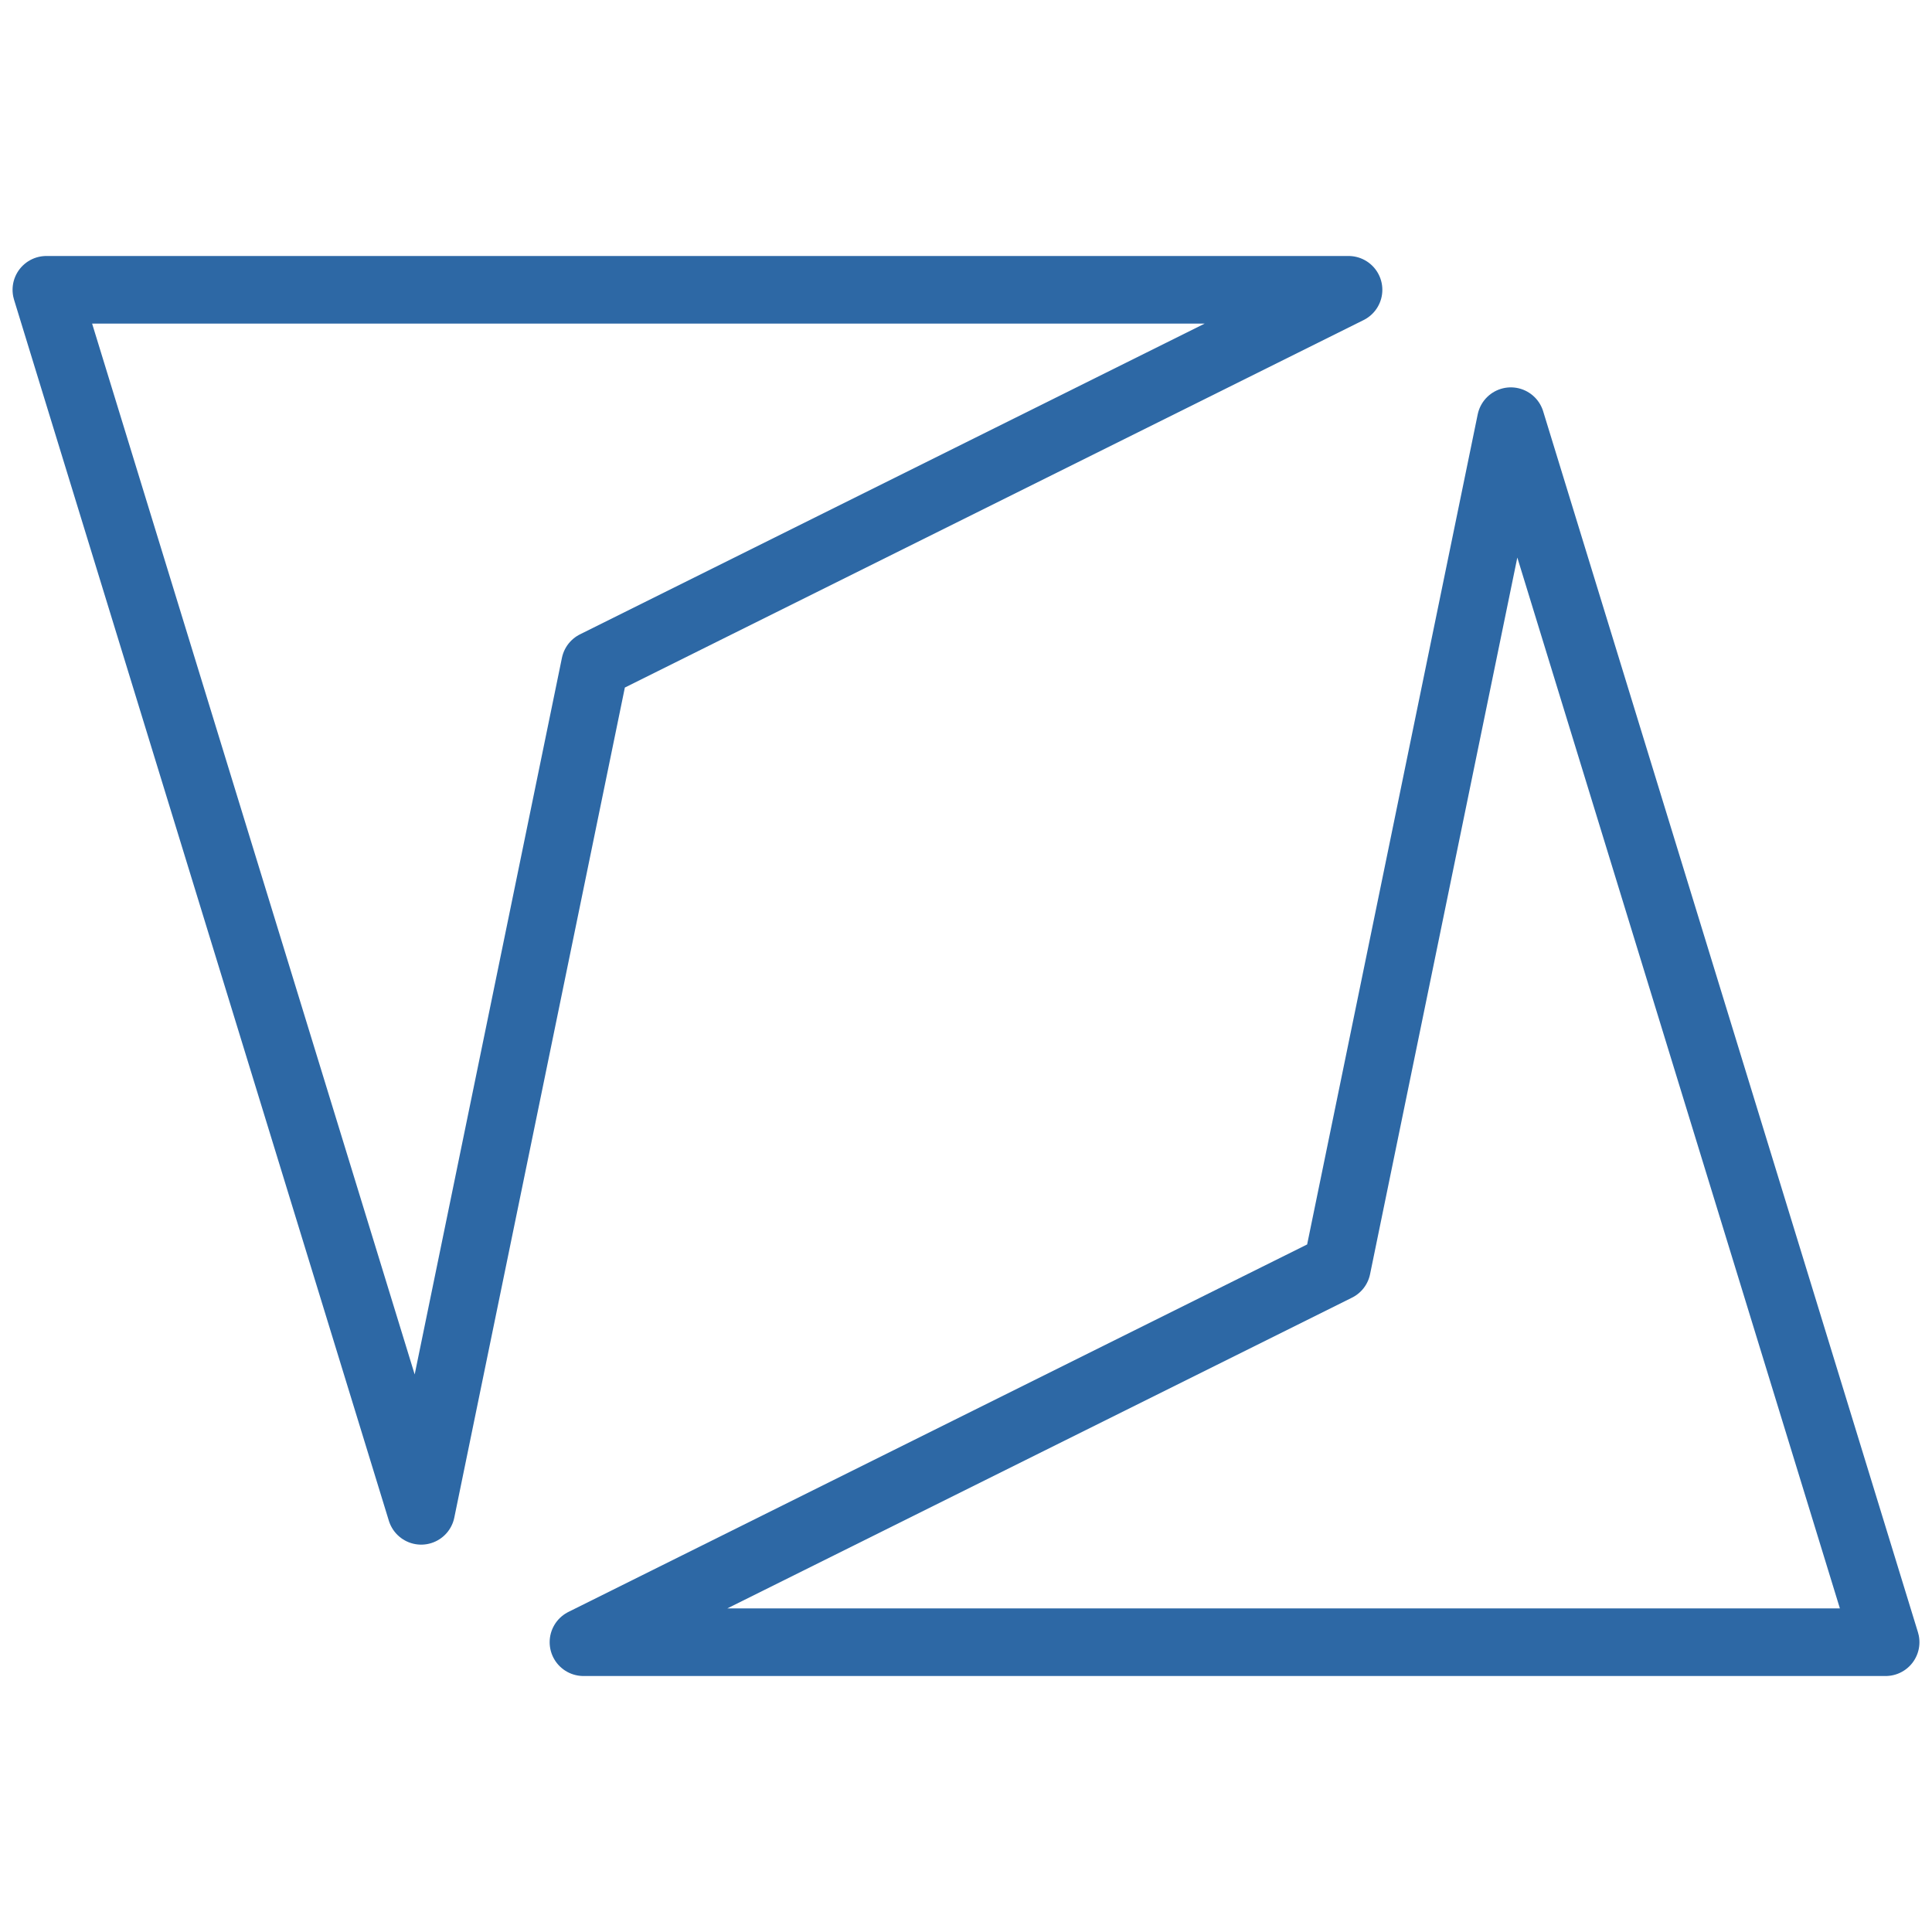
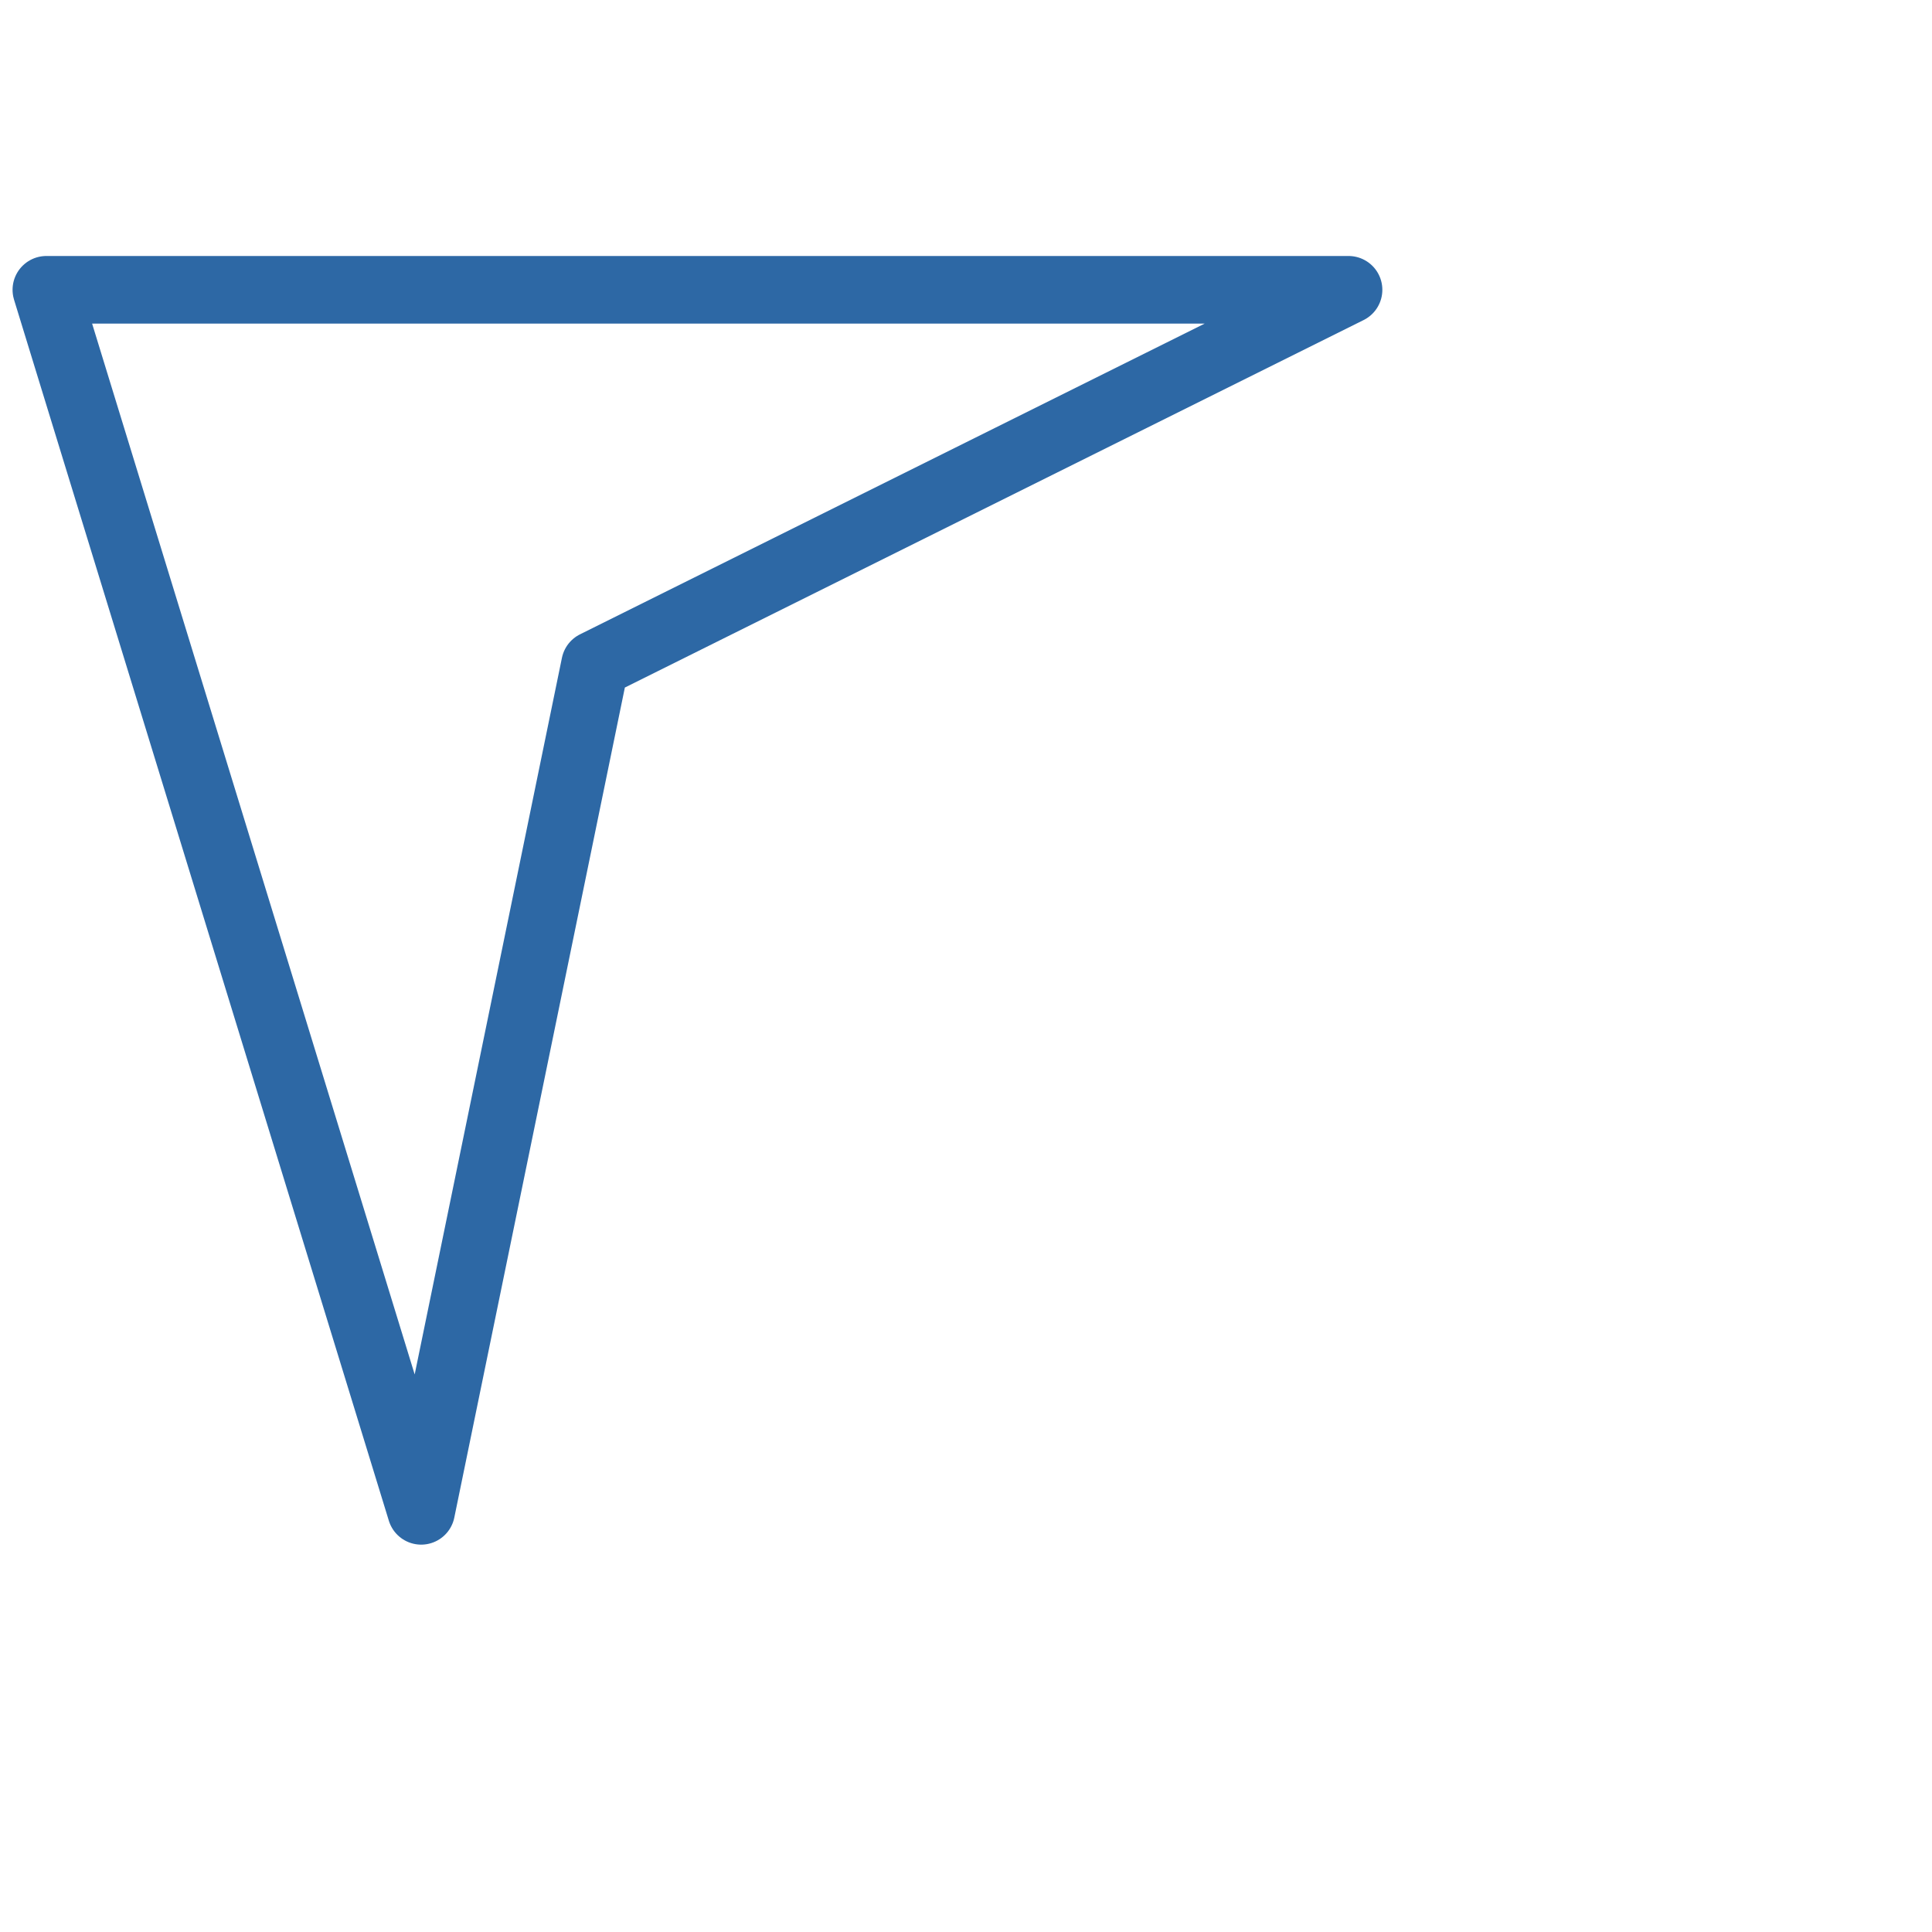
<svg xmlns="http://www.w3.org/2000/svg" version="1.1" id="Layer_1" x="0px" y="0px" width="50px" height="50px" viewBox="0 0 50 50" style="enable-background:new 0 0 50 50;" xml:space="preserve">
  <style type="text/css">
	.st0{fill:none;stroke:#2D68A5;stroke-width:1.75;stroke-linecap:round;stroke-linejoin:round;stroke-miterlimit:10;}
</style>
  <g>
-     <polygon class="st0" points="39.1,10.9 48.8,42.5 15.1,42.5 34.6,32.8  " />
    <polygon class="st0" points="10.9,39.1 1.2,7.5 34.9,7.5 15.4,17.2  " />
  </g>
</svg>